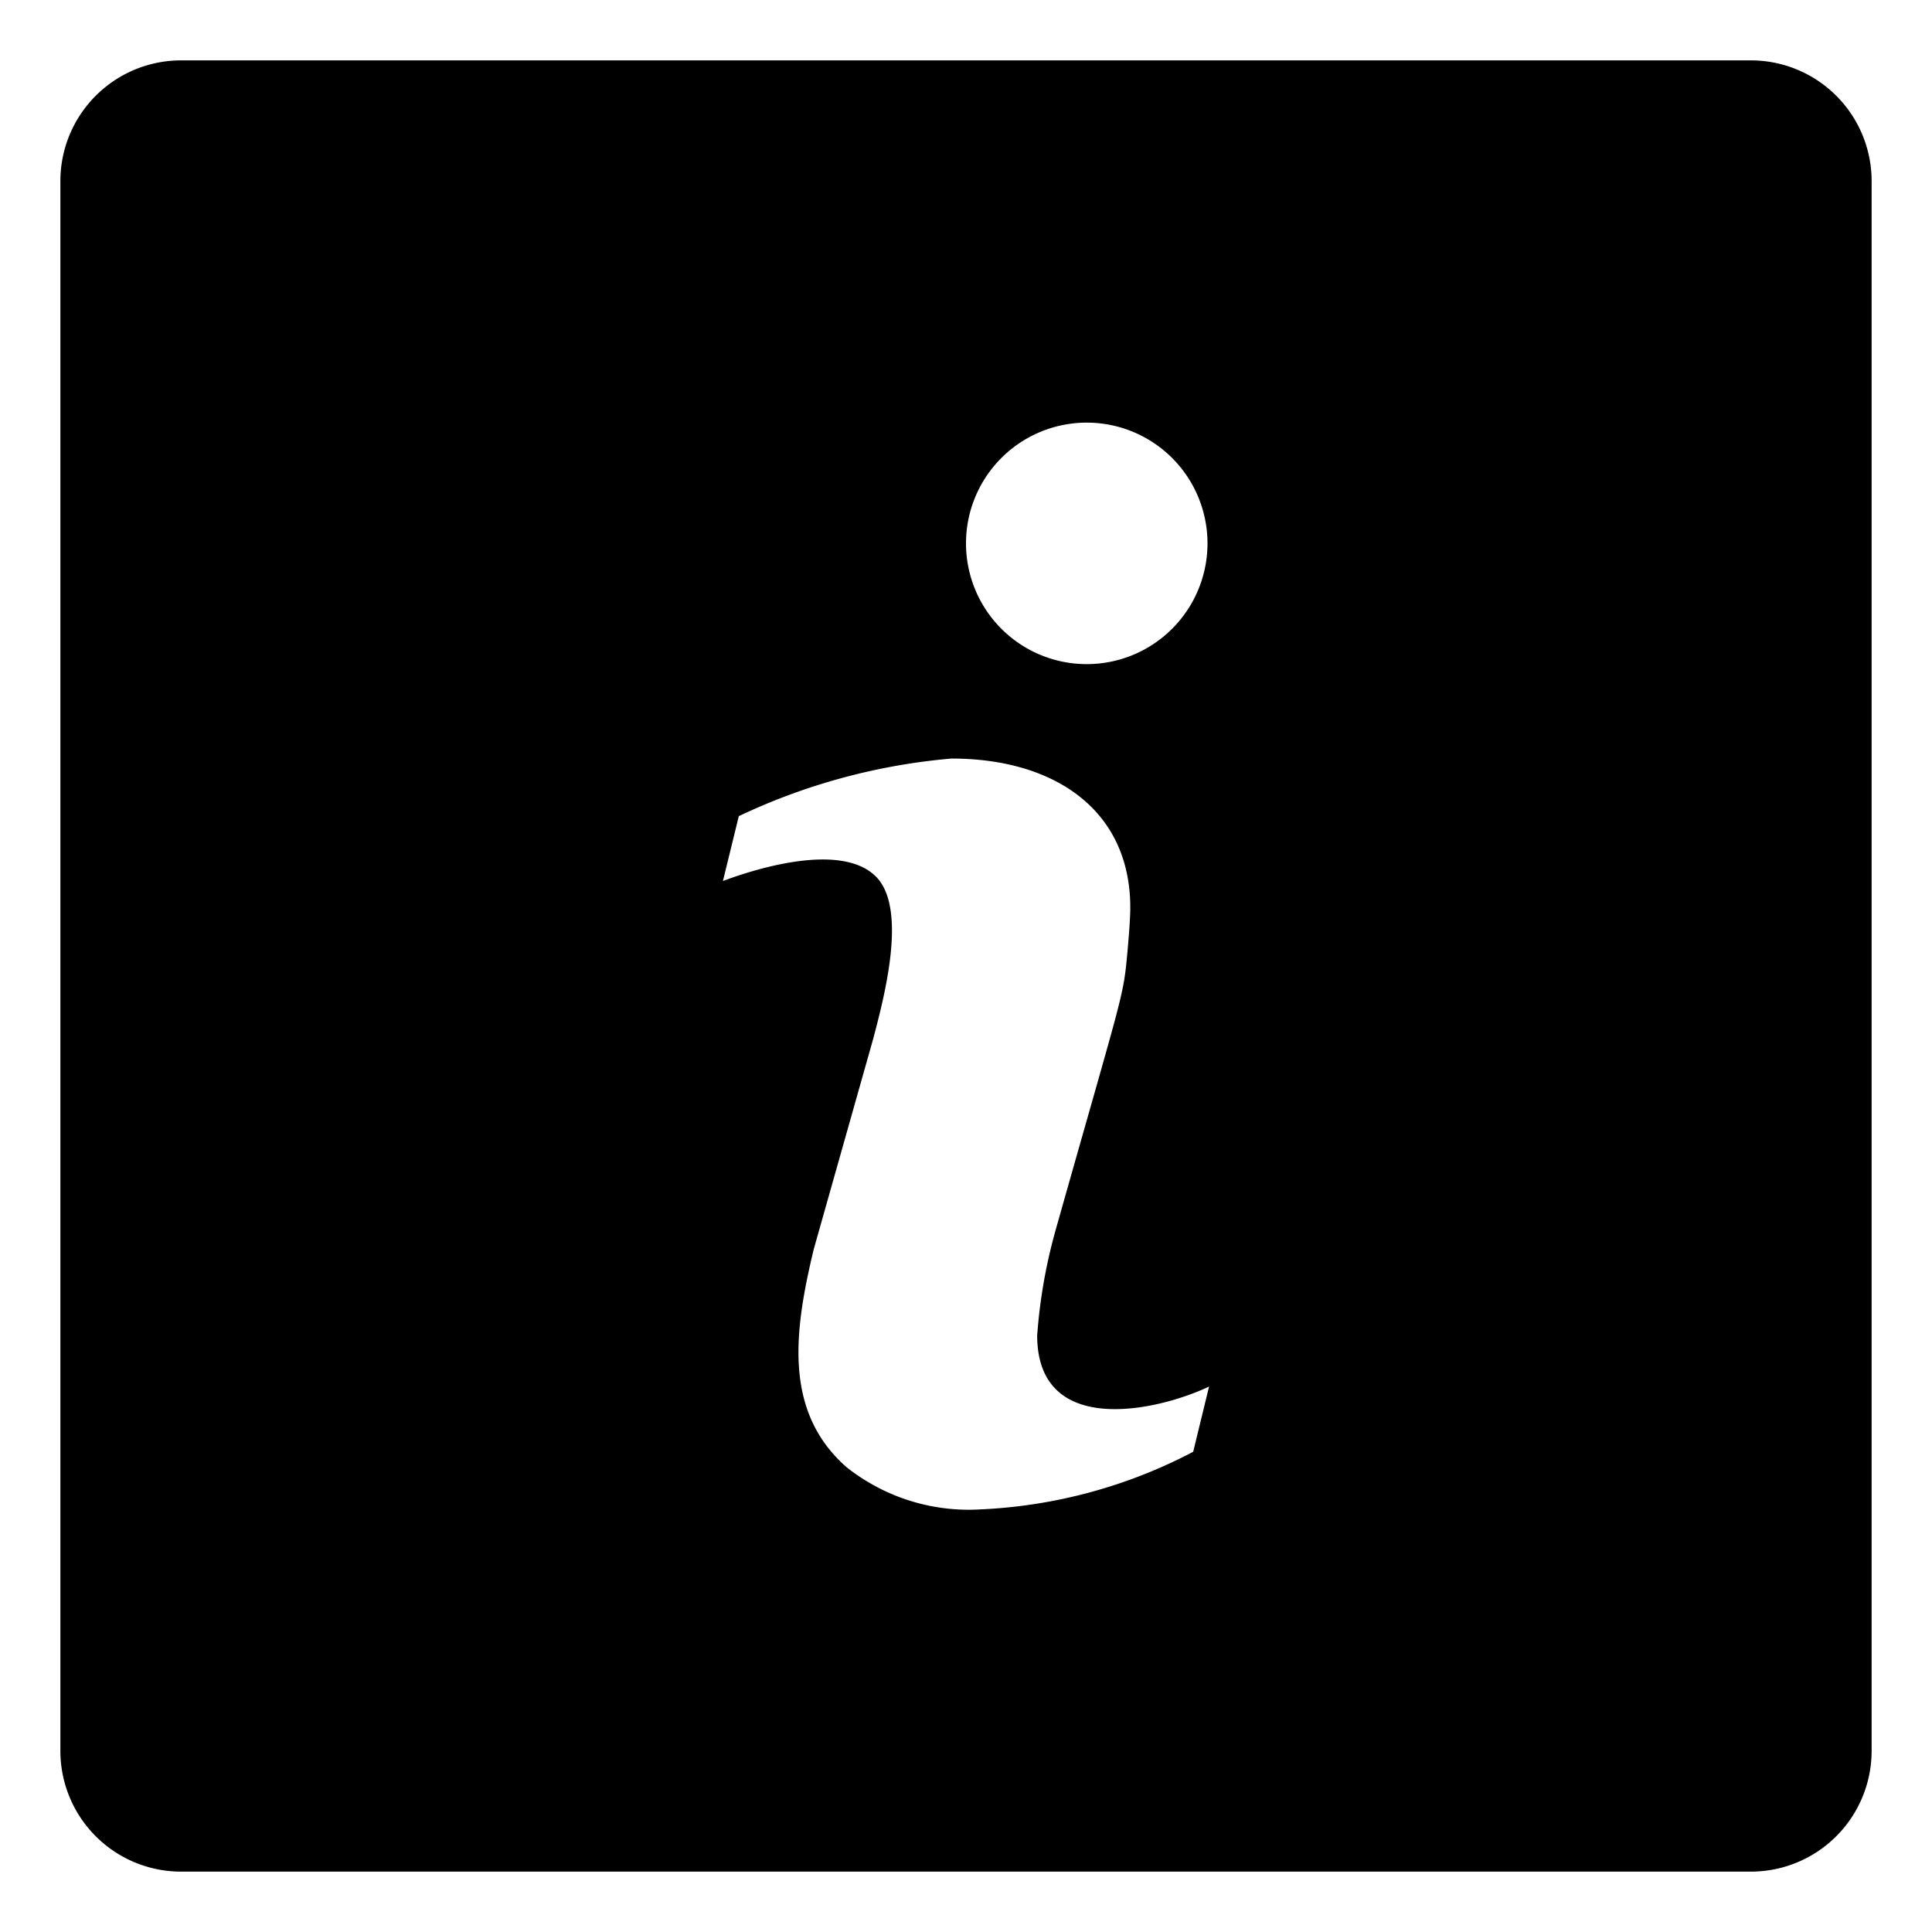
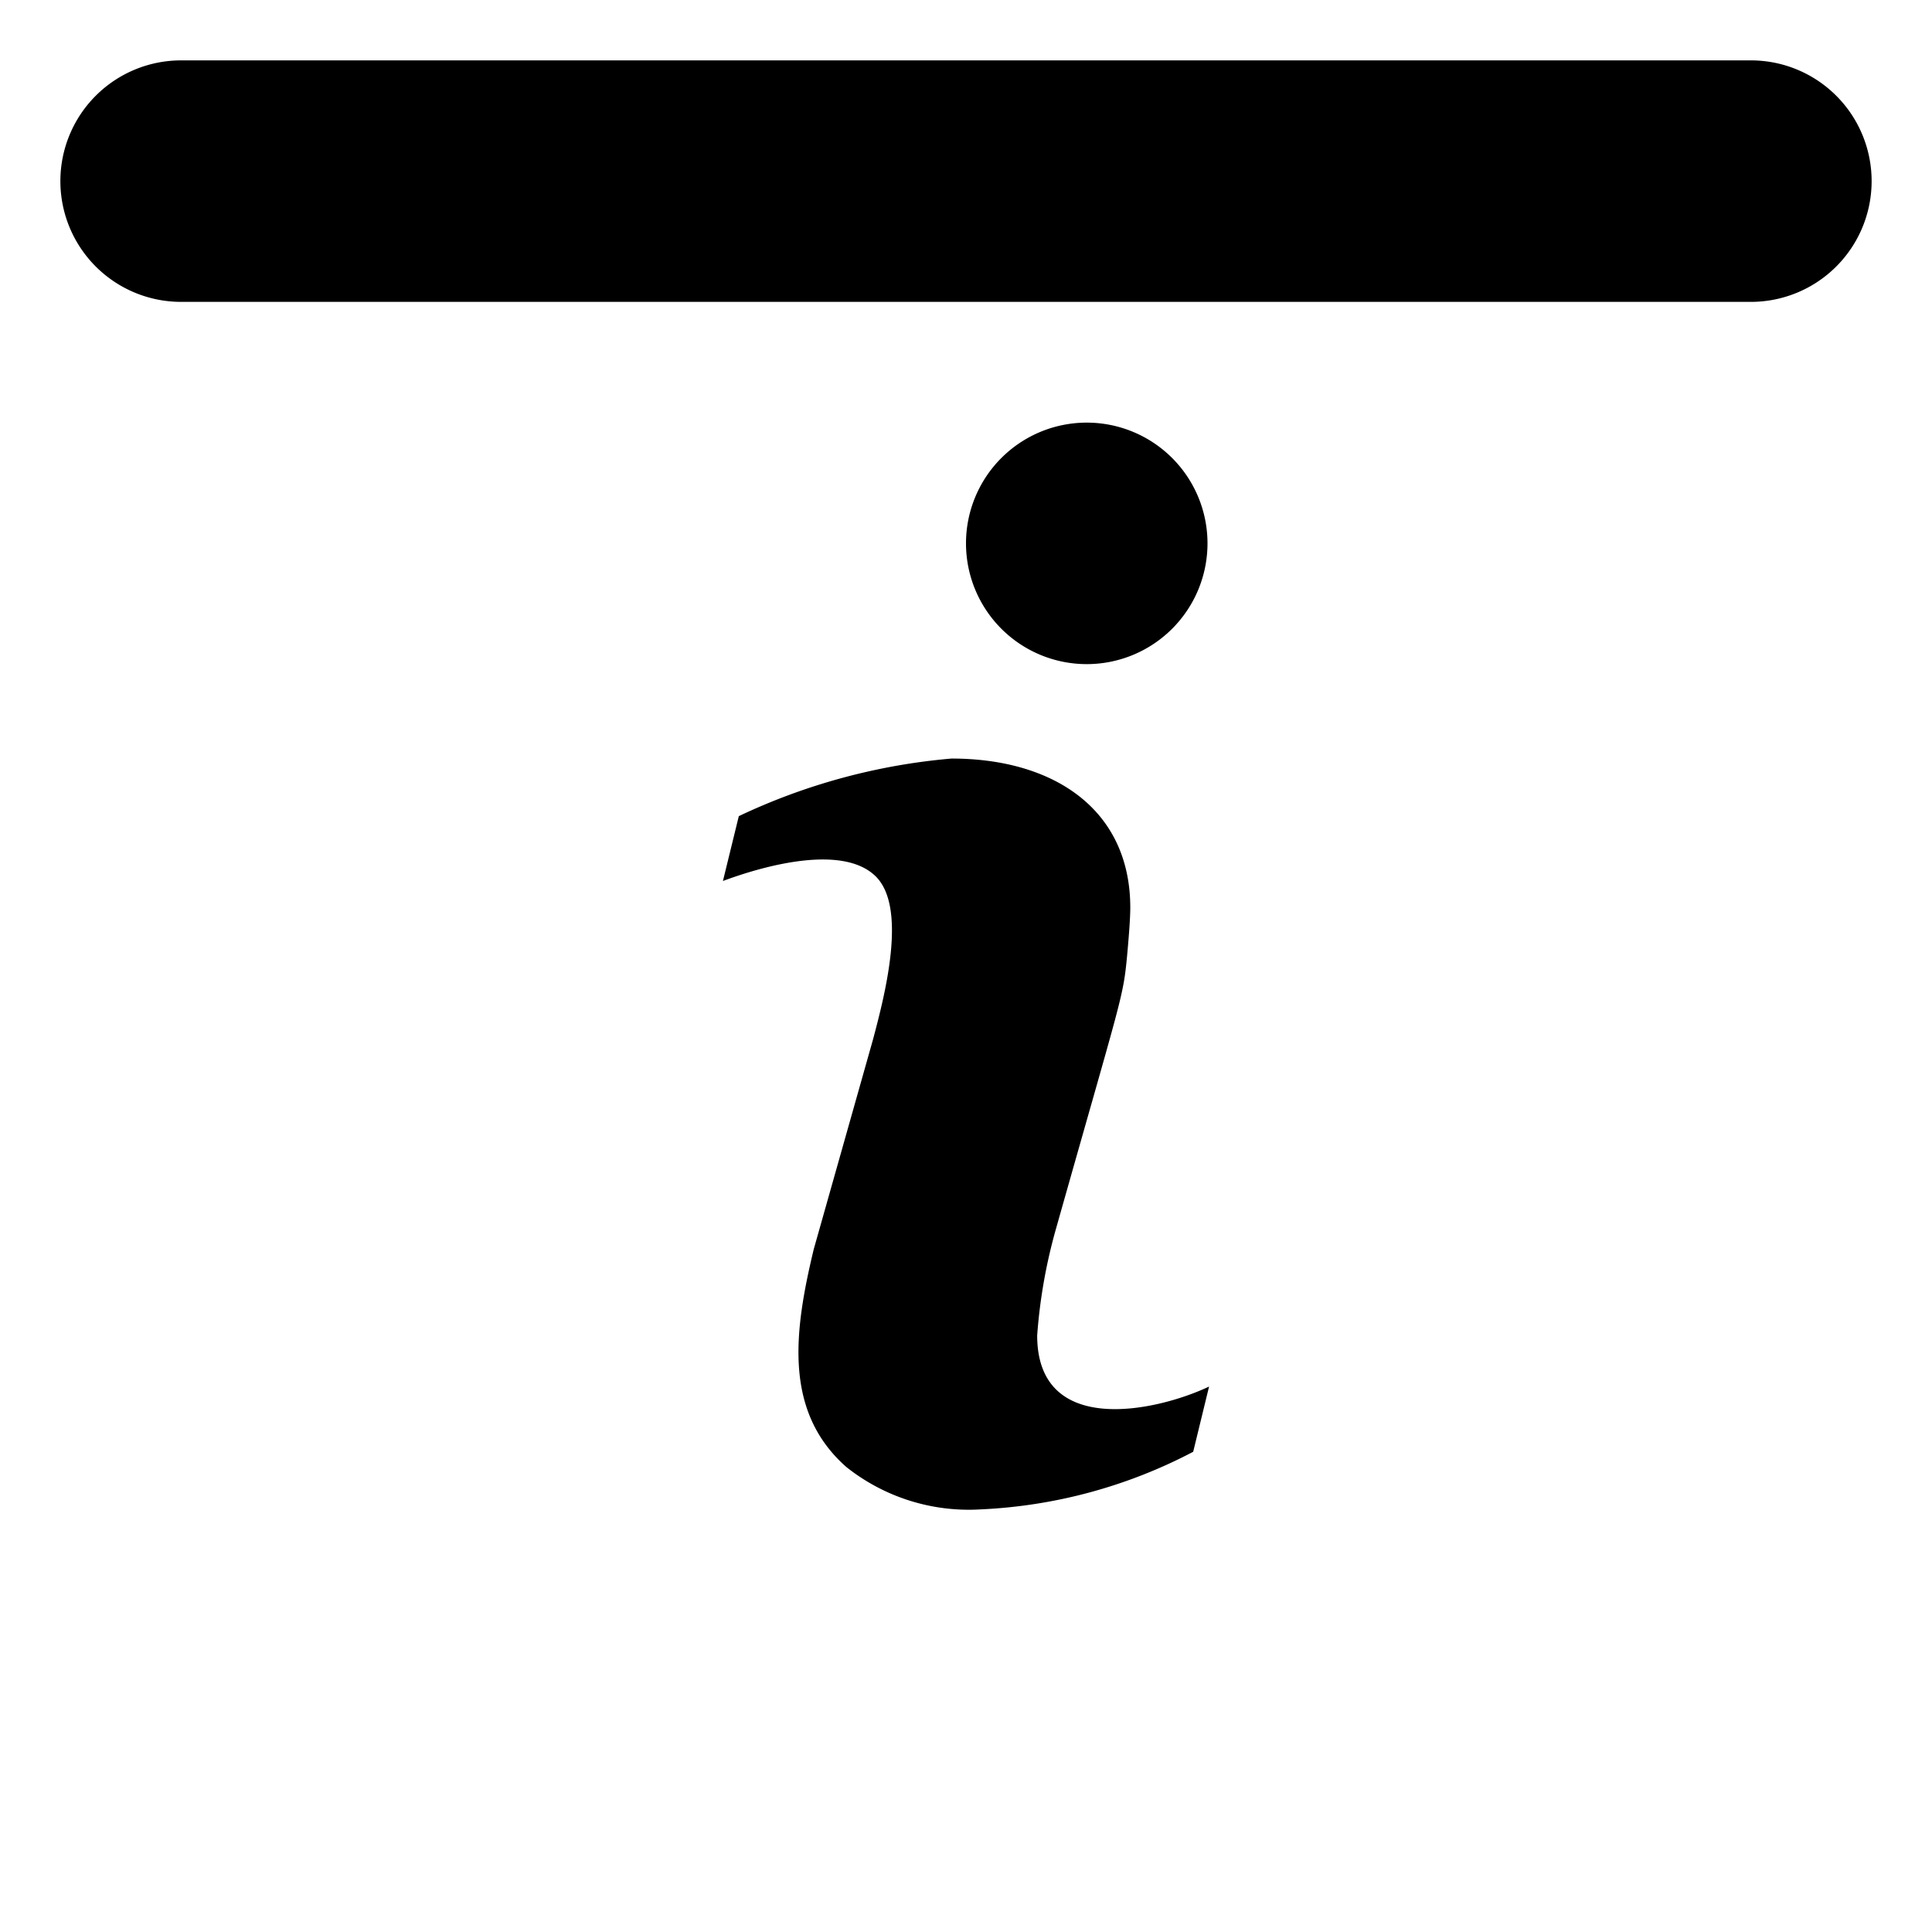
<svg xmlns="http://www.w3.org/2000/svg" viewBox="0 0 32 32">
  <title>icon info 2</title>
  <g fill="currentColor" class="nc-icon-wrapper">
-     <path d="M29,1H3A2,2,0,0,0,1,3V29a2,2,0,0,0,2,2H29a2,2,0,0,0,2-2V3A2,2,0,0,0,29,1ZM18,7a2,2,0,1,1-2,2A2,2,0,0,1,18,7Zm1.763,17.046A8.37,8.37,0,0,1,16.245,25a3.26,3.26,0,0,1-2.225-.7c-1.045-.92-.869-2.248-.542-3.608l.984-3.483c.19-.717.575-2.182.036-2.7s-1.794-.189-2.524.083l.263-1.074a10.271,10.271,0,0,1,3.523-.954c1.71,0,2.961.855,2.961,2.469q0,.226-.053.8c-.066.7-.086.655-1.178,4.521a8.782,8.782,0,0,0-.311,1.765c0,1.683,1.957,1.267,2.847.847Z" fill="currentColor" />
+     <path d="M29,1H3A2,2,0,0,0,1,3a2,2,0,0,0,2,2H29a2,2,0,0,0,2-2V3A2,2,0,0,0,29,1ZM18,7a2,2,0,1,1-2,2A2,2,0,0,1,18,7Zm1.763,17.046A8.37,8.37,0,0,1,16.245,25a3.26,3.26,0,0,1-2.225-.7c-1.045-.92-.869-2.248-.542-3.608l.984-3.483c.19-.717.575-2.182.036-2.7s-1.794-.189-2.524.083l.263-1.074a10.271,10.271,0,0,1,3.523-.954c1.71,0,2.961.855,2.961,2.469q0,.226-.053.8c-.066.7-.086.655-1.178,4.521a8.782,8.782,0,0,0-.311,1.765c0,1.683,1.957,1.267,2.847.847Z" fill="currentColor" />
  </g>
</svg>